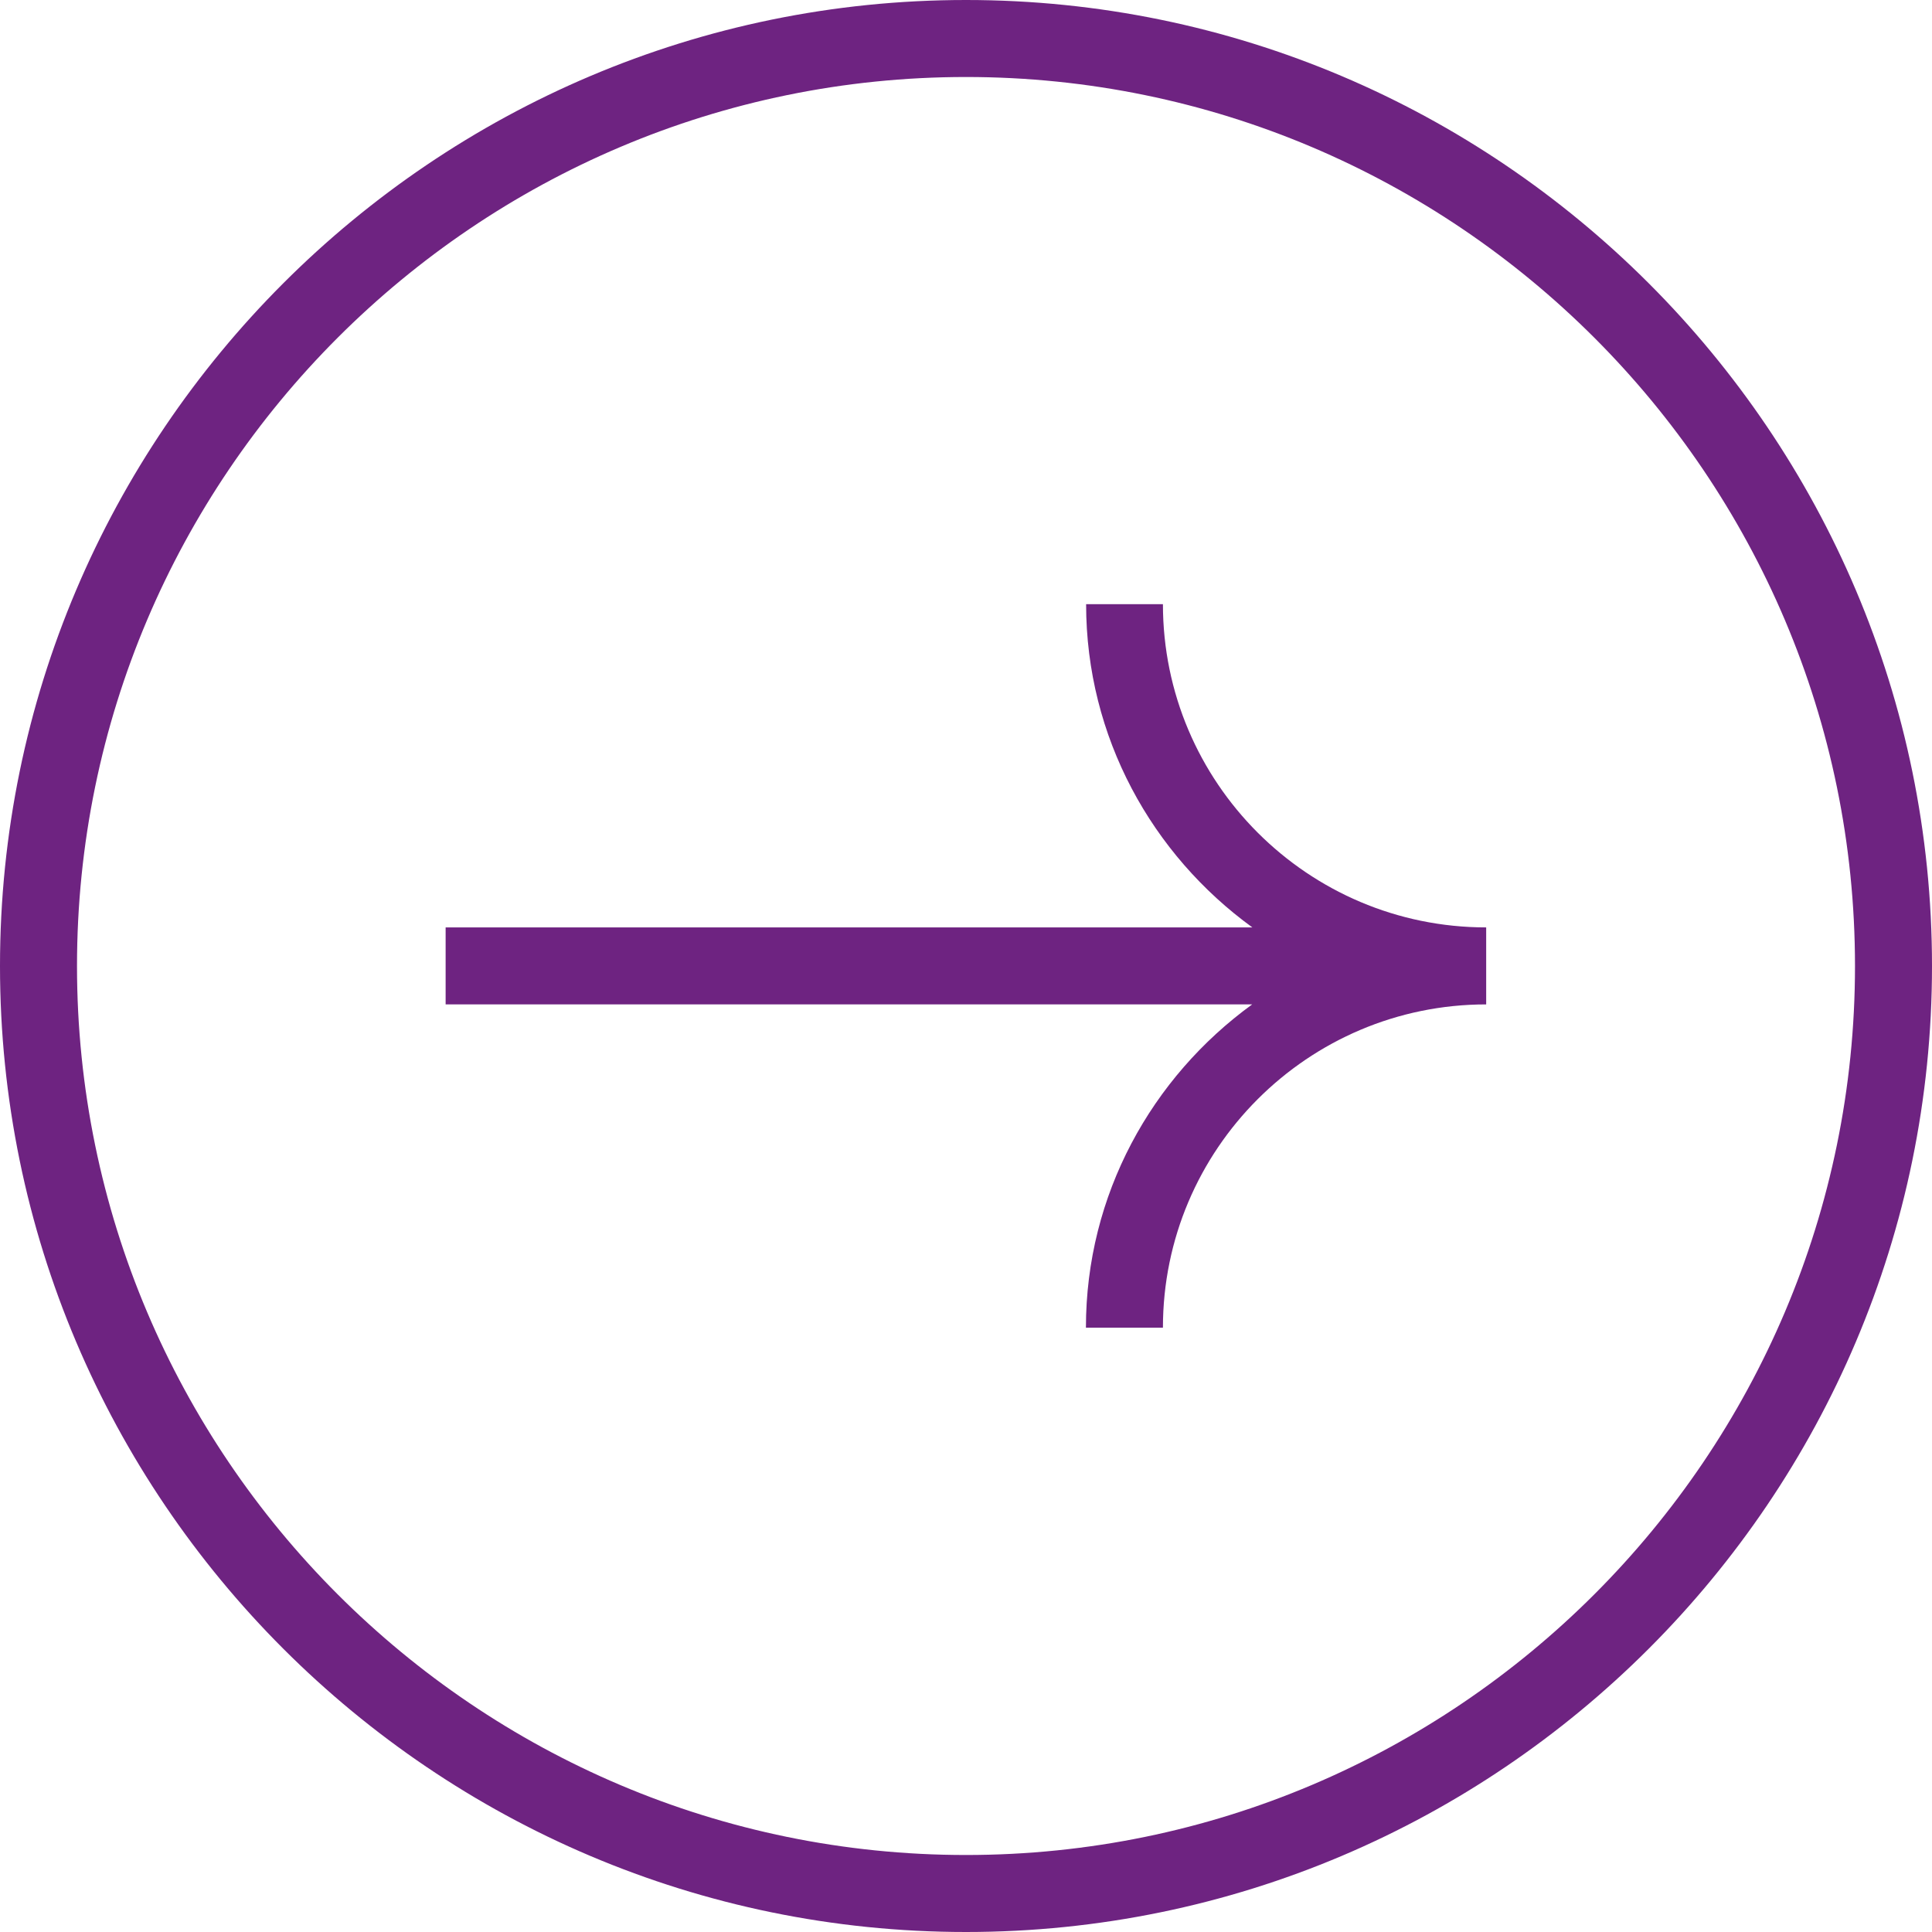
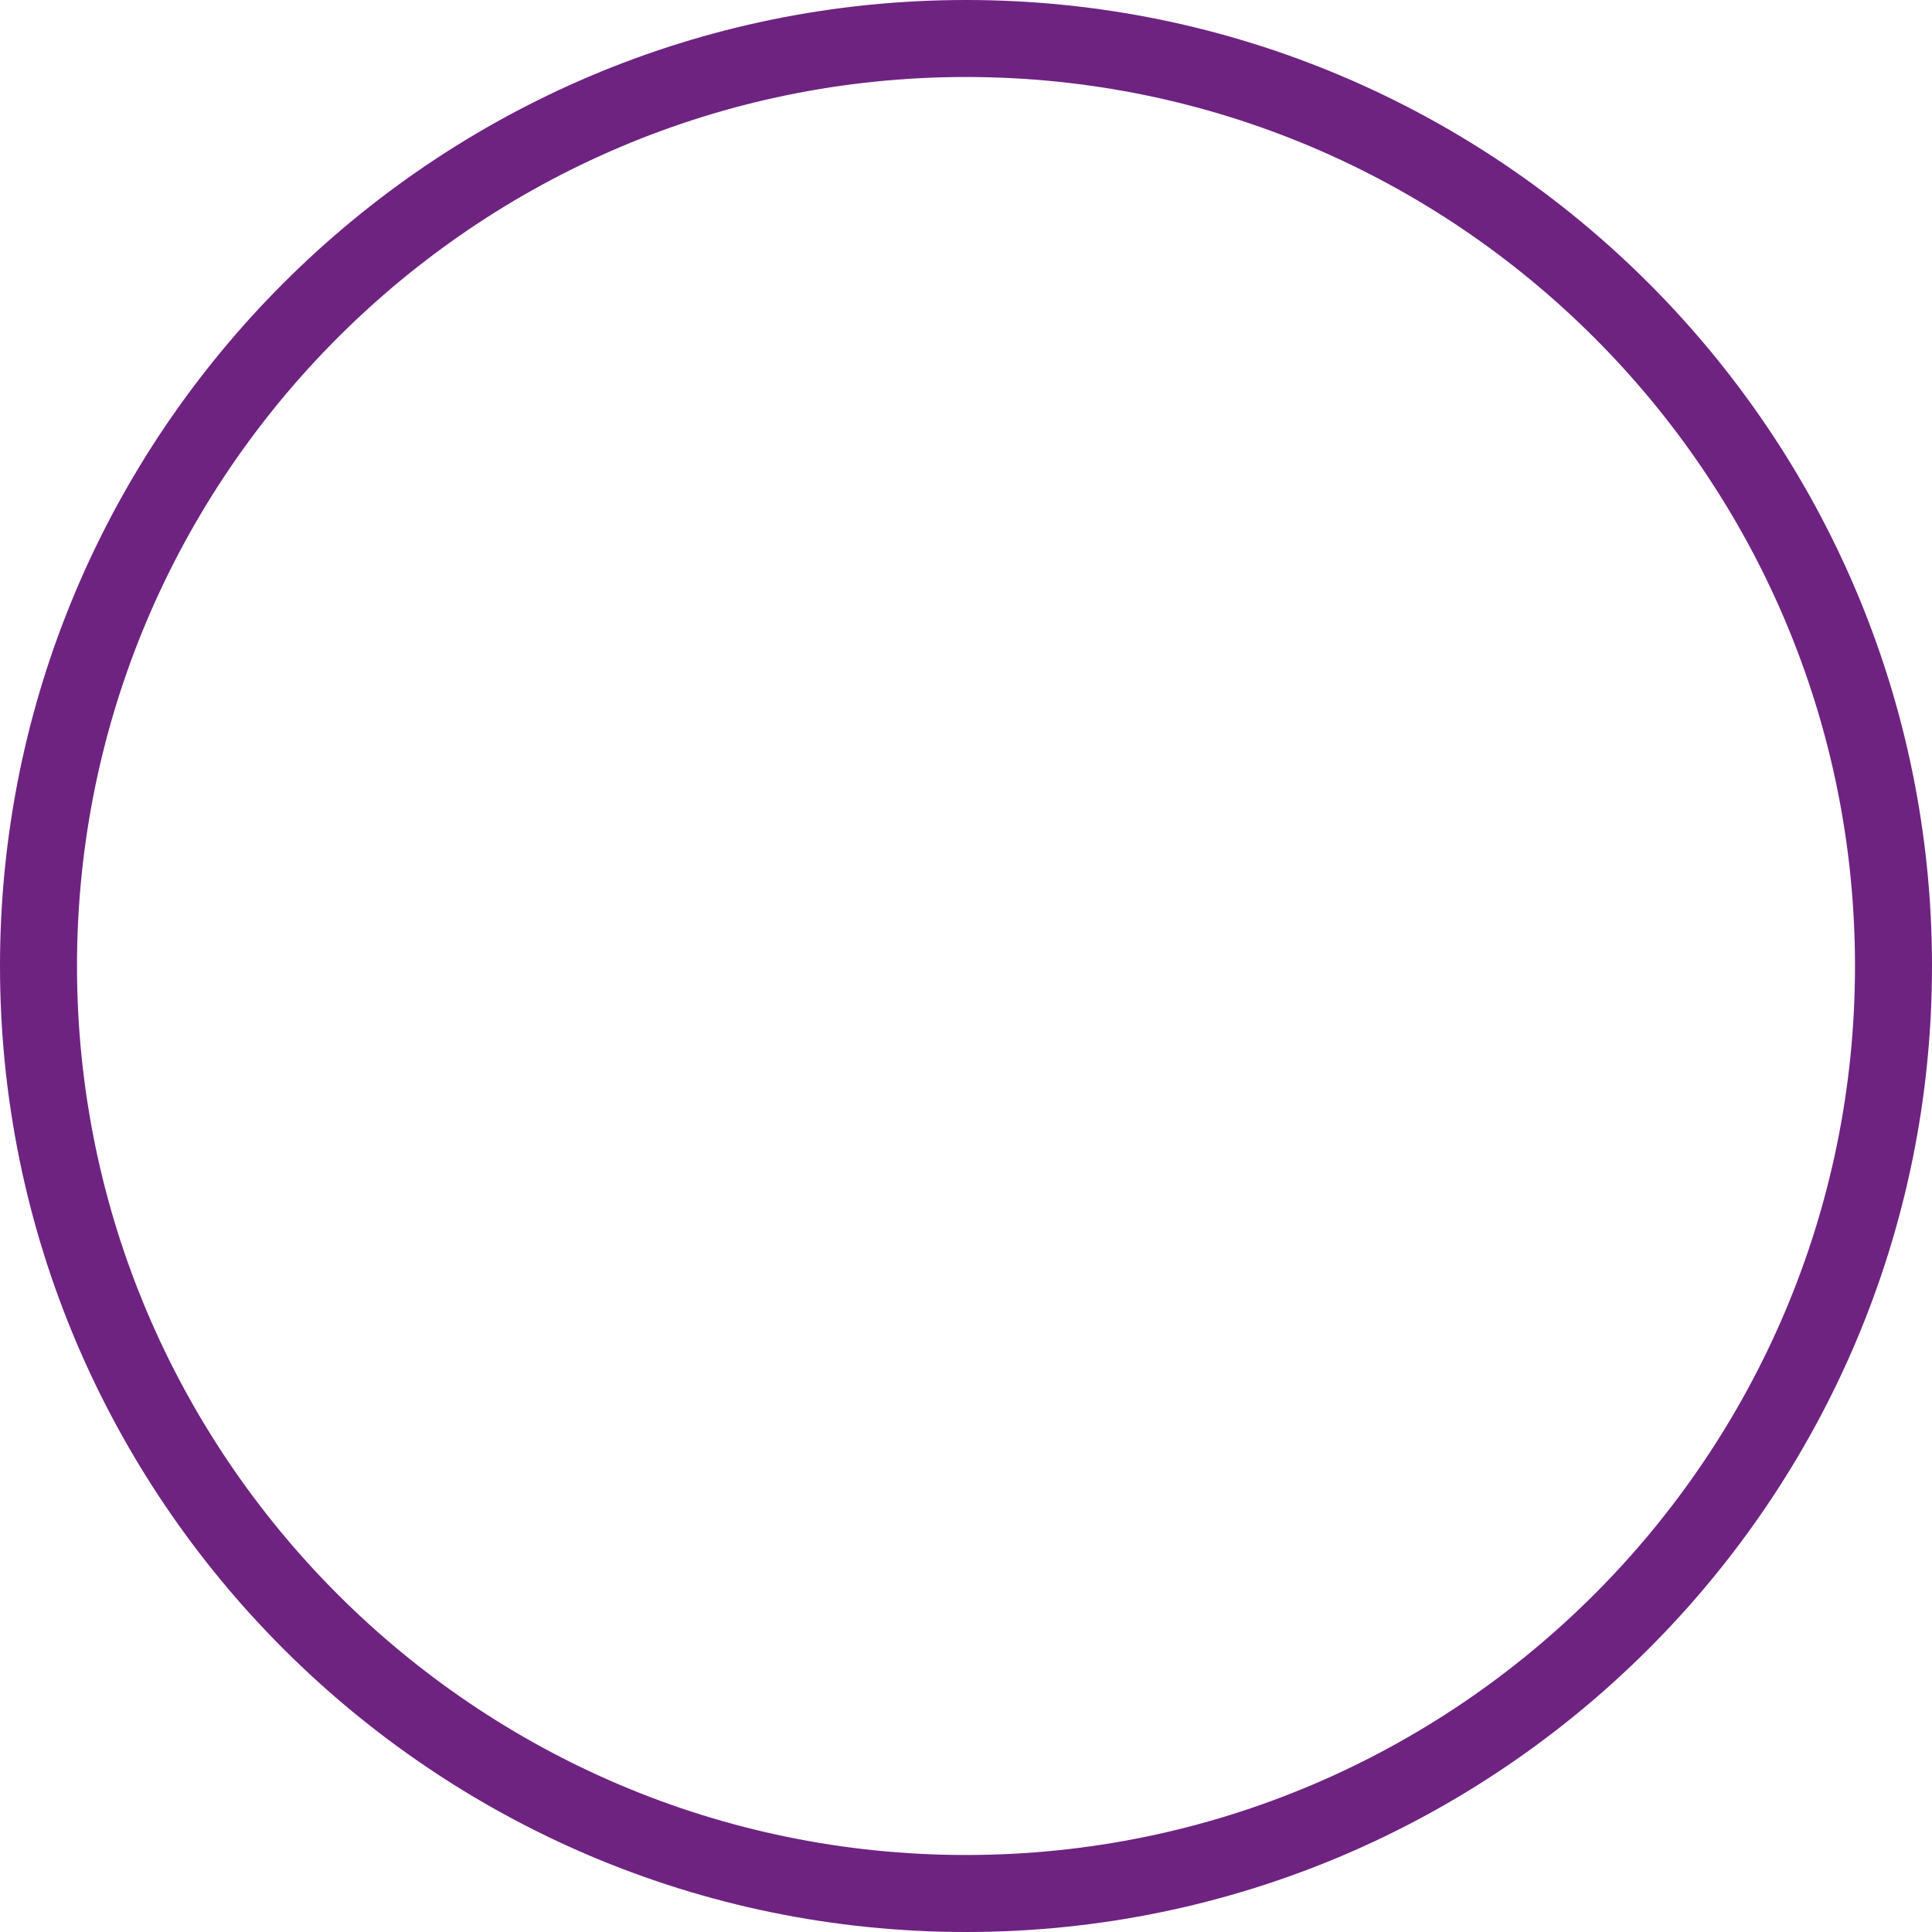
<svg xmlns="http://www.w3.org/2000/svg" id="Capa_2" data-name="Capa 2" viewBox="0 0 102.62 102.62">
  <defs>
    <style>      .cls-1 {        fill: #6e2381;      }    </style>
  </defs>
  <g id="Capa_1-2" data-name="Capa 1">
    <g>
-       <path class="cls-1" d="M61.78,32.09h-4.09c0,7.07,3.51,13.31,8.83,17.17H23.67v4.09h42.84c-5.33,3.87-8.83,10.1-8.83,17.17h4.09c0-9.47,7.7-17.17,17.17-17.17v-4.09c-9.47,0-17.17-7.7-17.17-17.17Z" />
      <path class="cls-1" d="M51.31,0C23.02,0,0,23.02,0,51.31s23.02,51.31,51.31,51.31,51.31-23.02,51.31-51.31S79.6,0,51.31,0ZM51.31,98.53c-26.04,0-47.22-21.18-47.22-47.22S25.28,4.09,51.31,4.09s47.22,21.18,47.22,47.22-21.18,47.22-47.22,47.22Z" />
    </g>
  </g>
</svg>